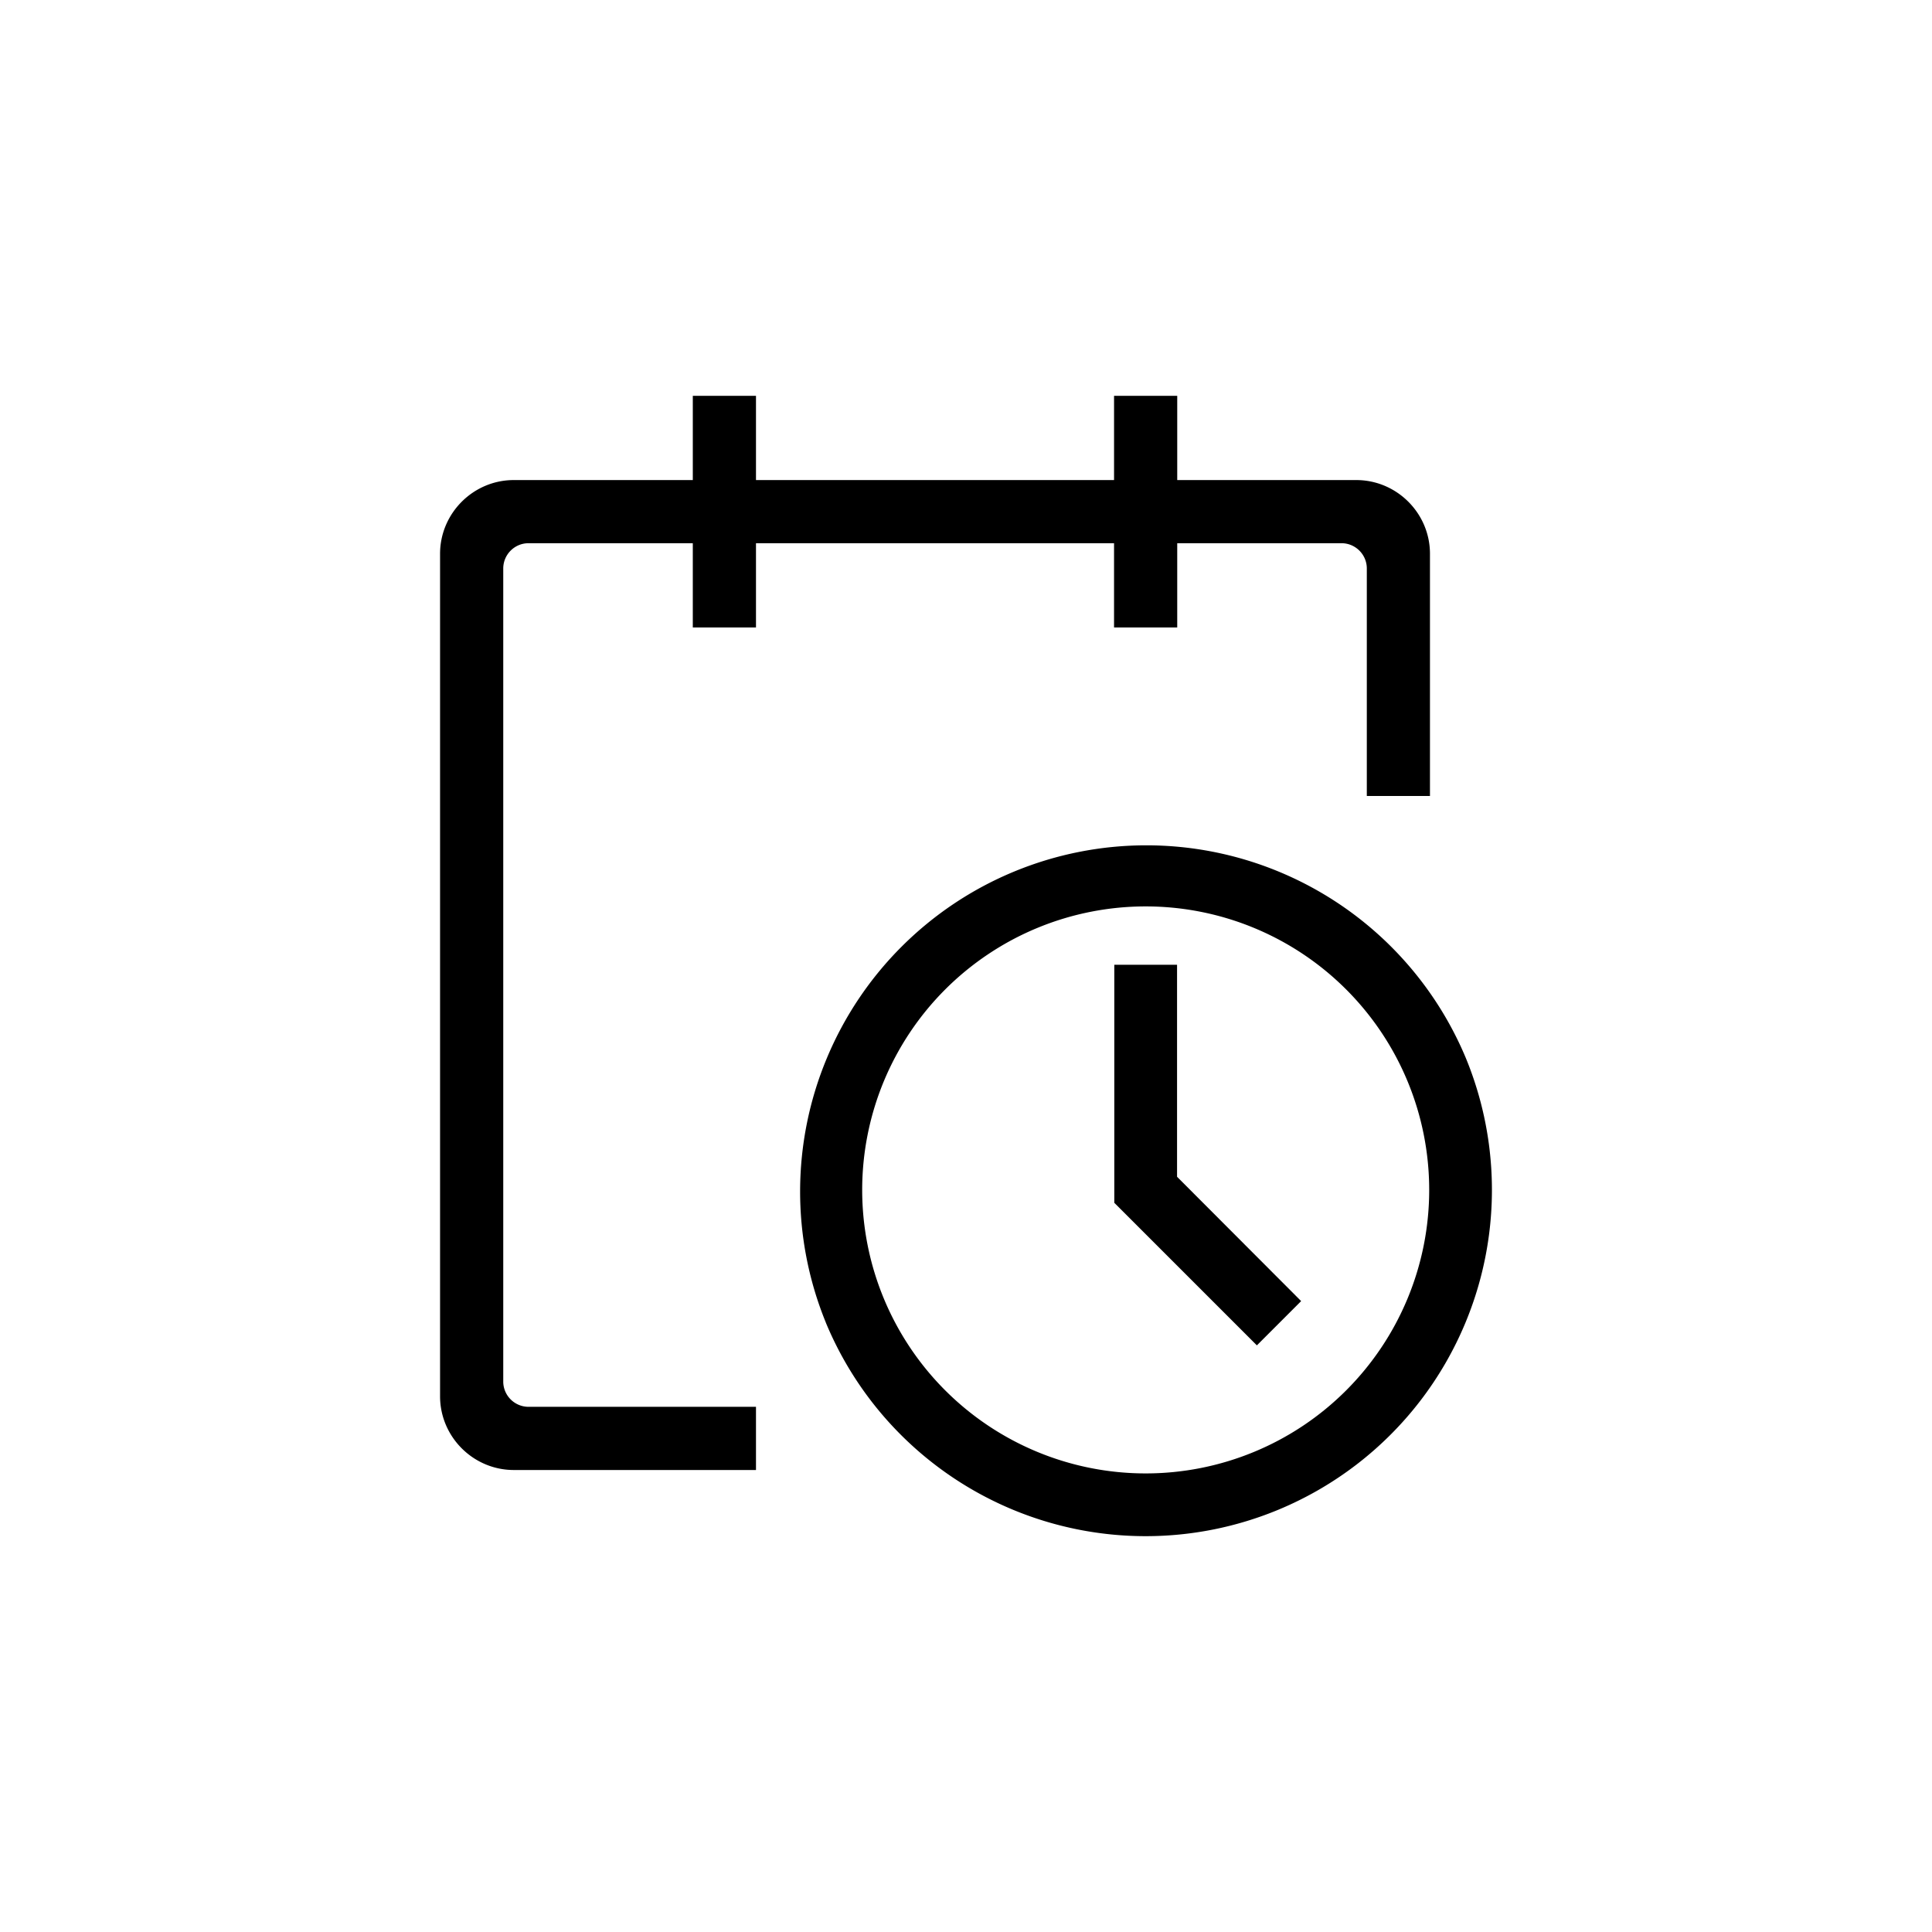
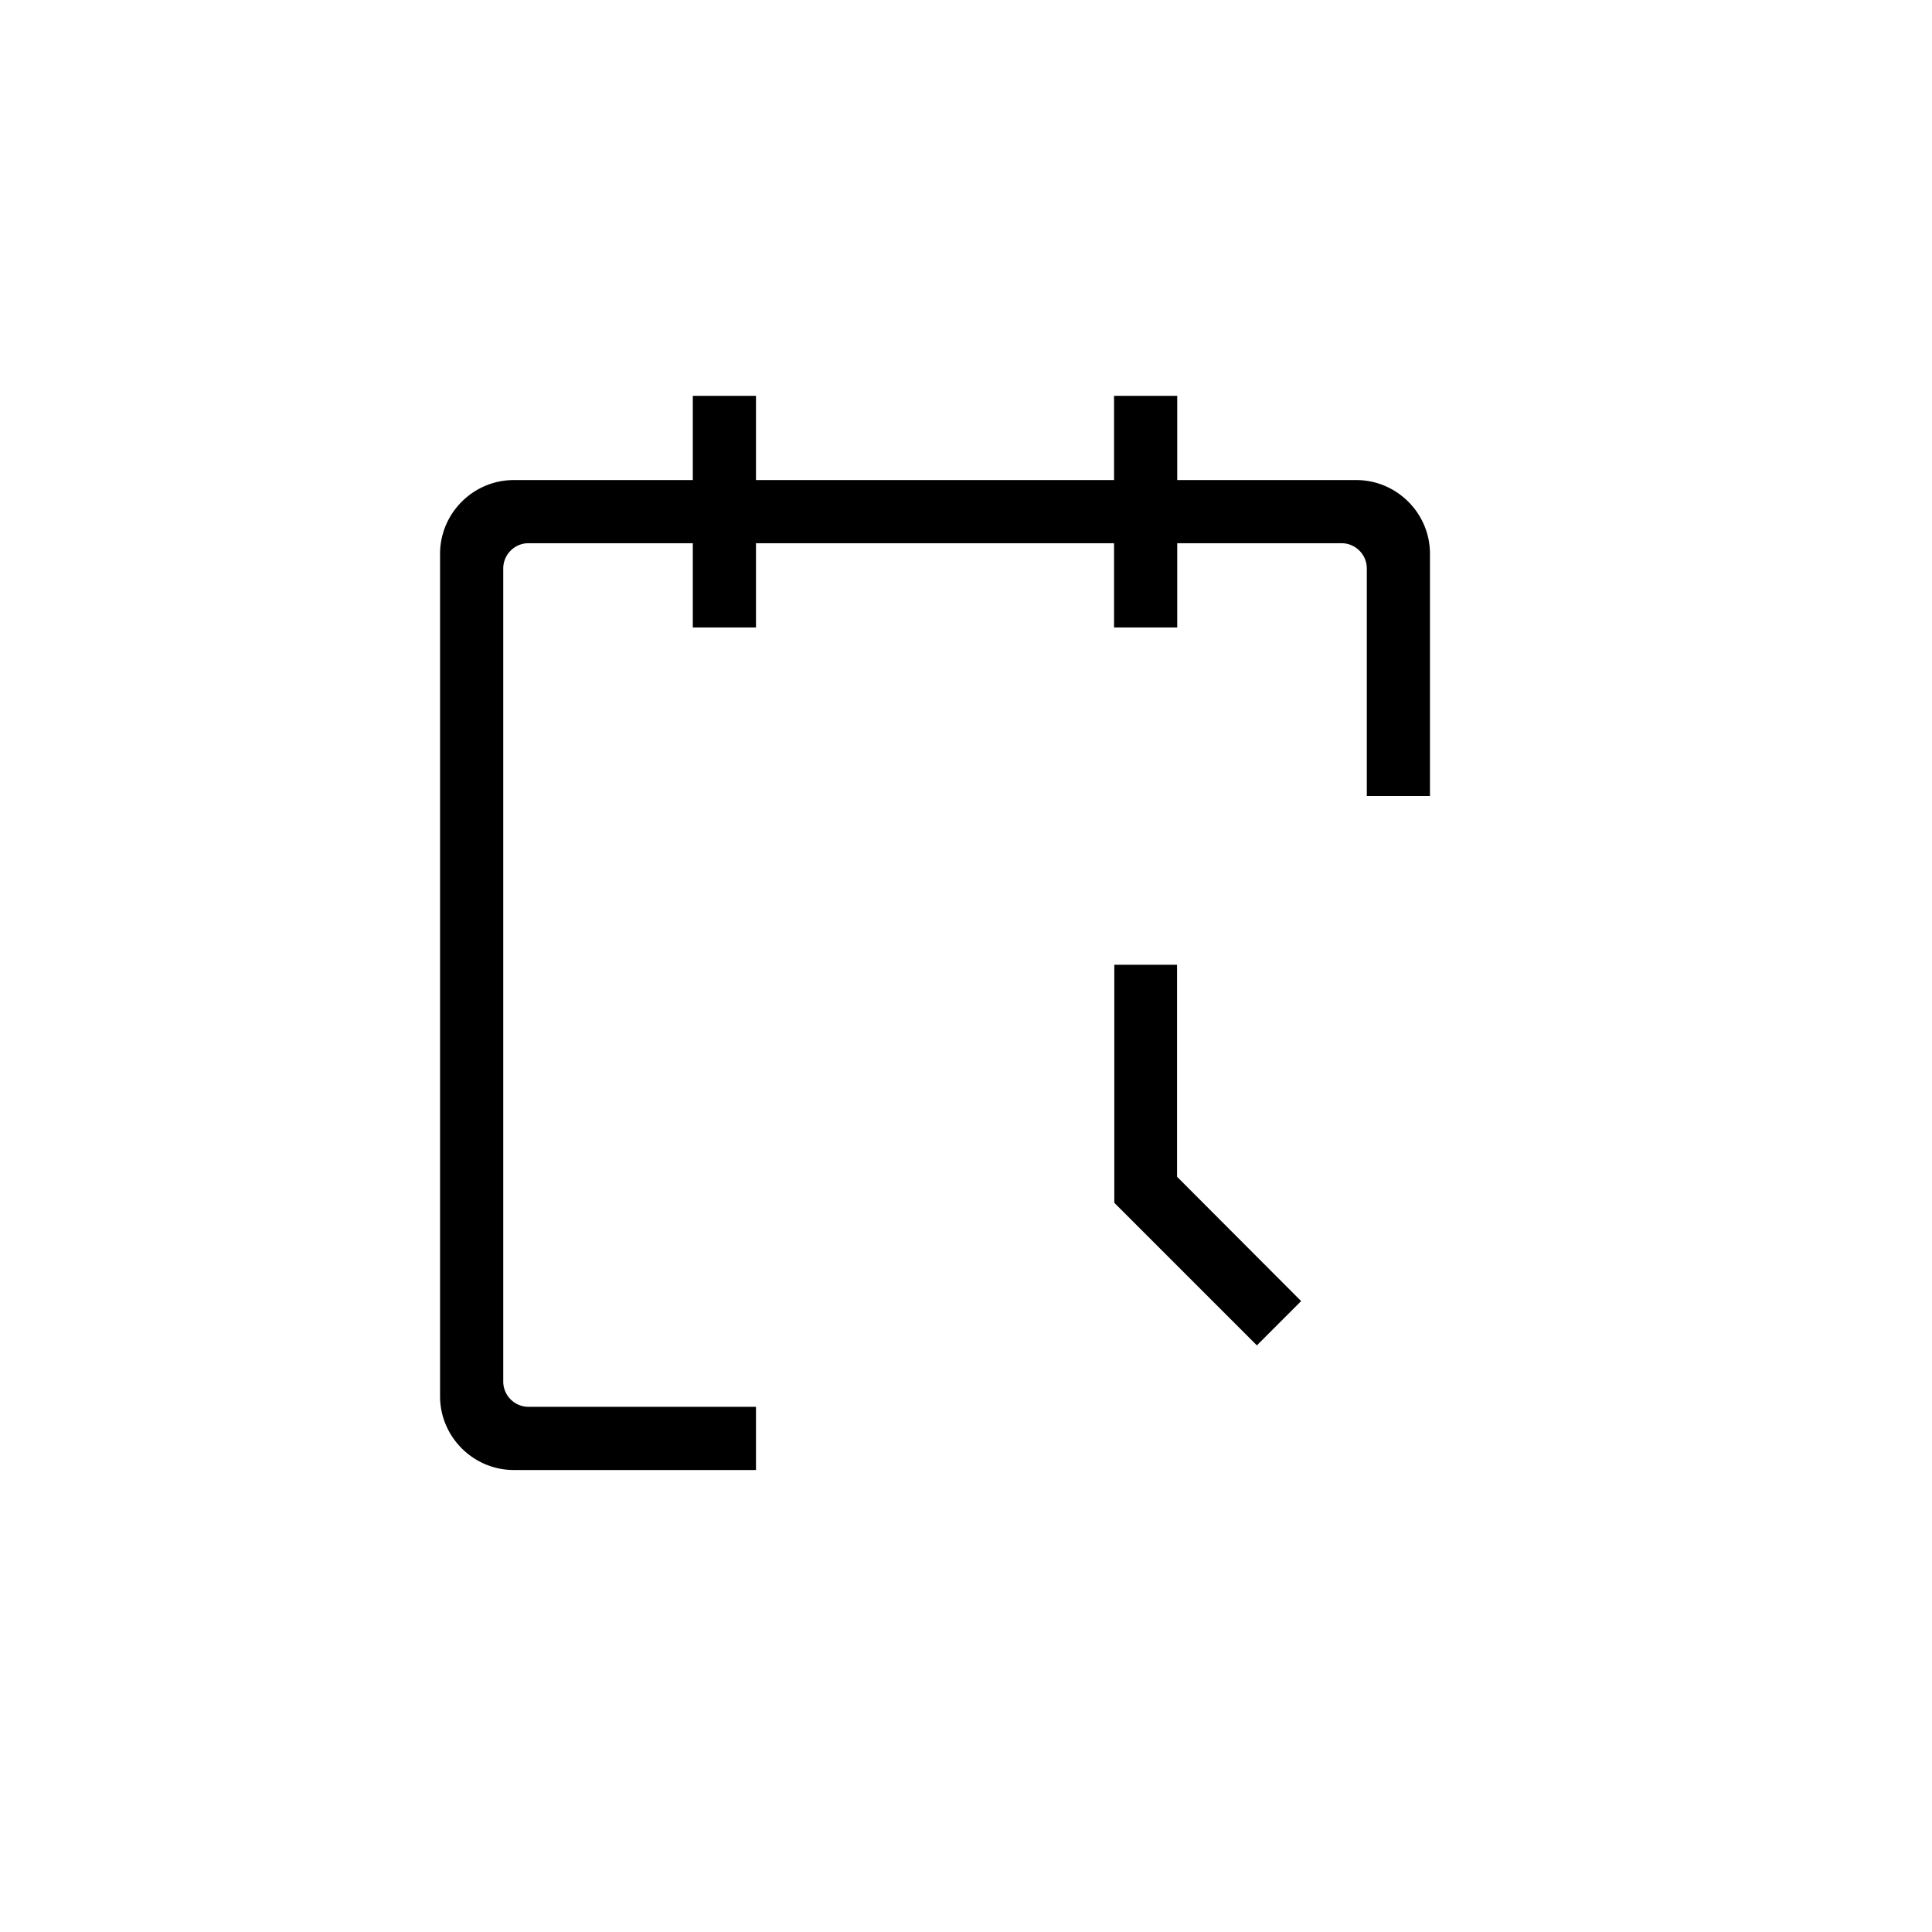
<svg xmlns="http://www.w3.org/2000/svg" width="54" height="54" fill="none" viewBox="0 0 54 54">
  <path fill="#000" fill-rule="evenodd" d="M37.908 13.418h-5.004v-2.354h-1.766v2.354H21.13v-2.354h-1.766v2.354H14.36c-1.132 0-2.06.928-2.06 2.06v23.549c0 1.132.928 2.06 2.06 2.06h6.77v-1.766h-6.358a.707.707 0 0 1-.706-.706V15.89c0-.39.316-.707.706-.707h4.592v2.355h1.766v-2.355h10.008v2.355h1.766v-2.355h4.592c.39 0 .707.317.707.707v6.358h1.765v-6.77c0-1.133-.927-2.06-2.06-2.06Z" clip-rule="evenodd" />
  <path fill="#000" d="m35.13 37.603 1.237-1.237-3.468-3.475v-5.926h-1.754v6.654l3.984 3.984Z" />
-   <path fill="#000" fill-rule="evenodd" d="M23.08 36.962a9.678 9.678 0 1 0 17.883-7.408 9.678 9.678 0 0 0-17.882 7.408Zm4.54-10.292a7.924 7.924 0 1 1 8.805 13.177A7.924 7.924 0 0 1 27.62 26.67Z" clip-rule="evenodd" />
</svg>